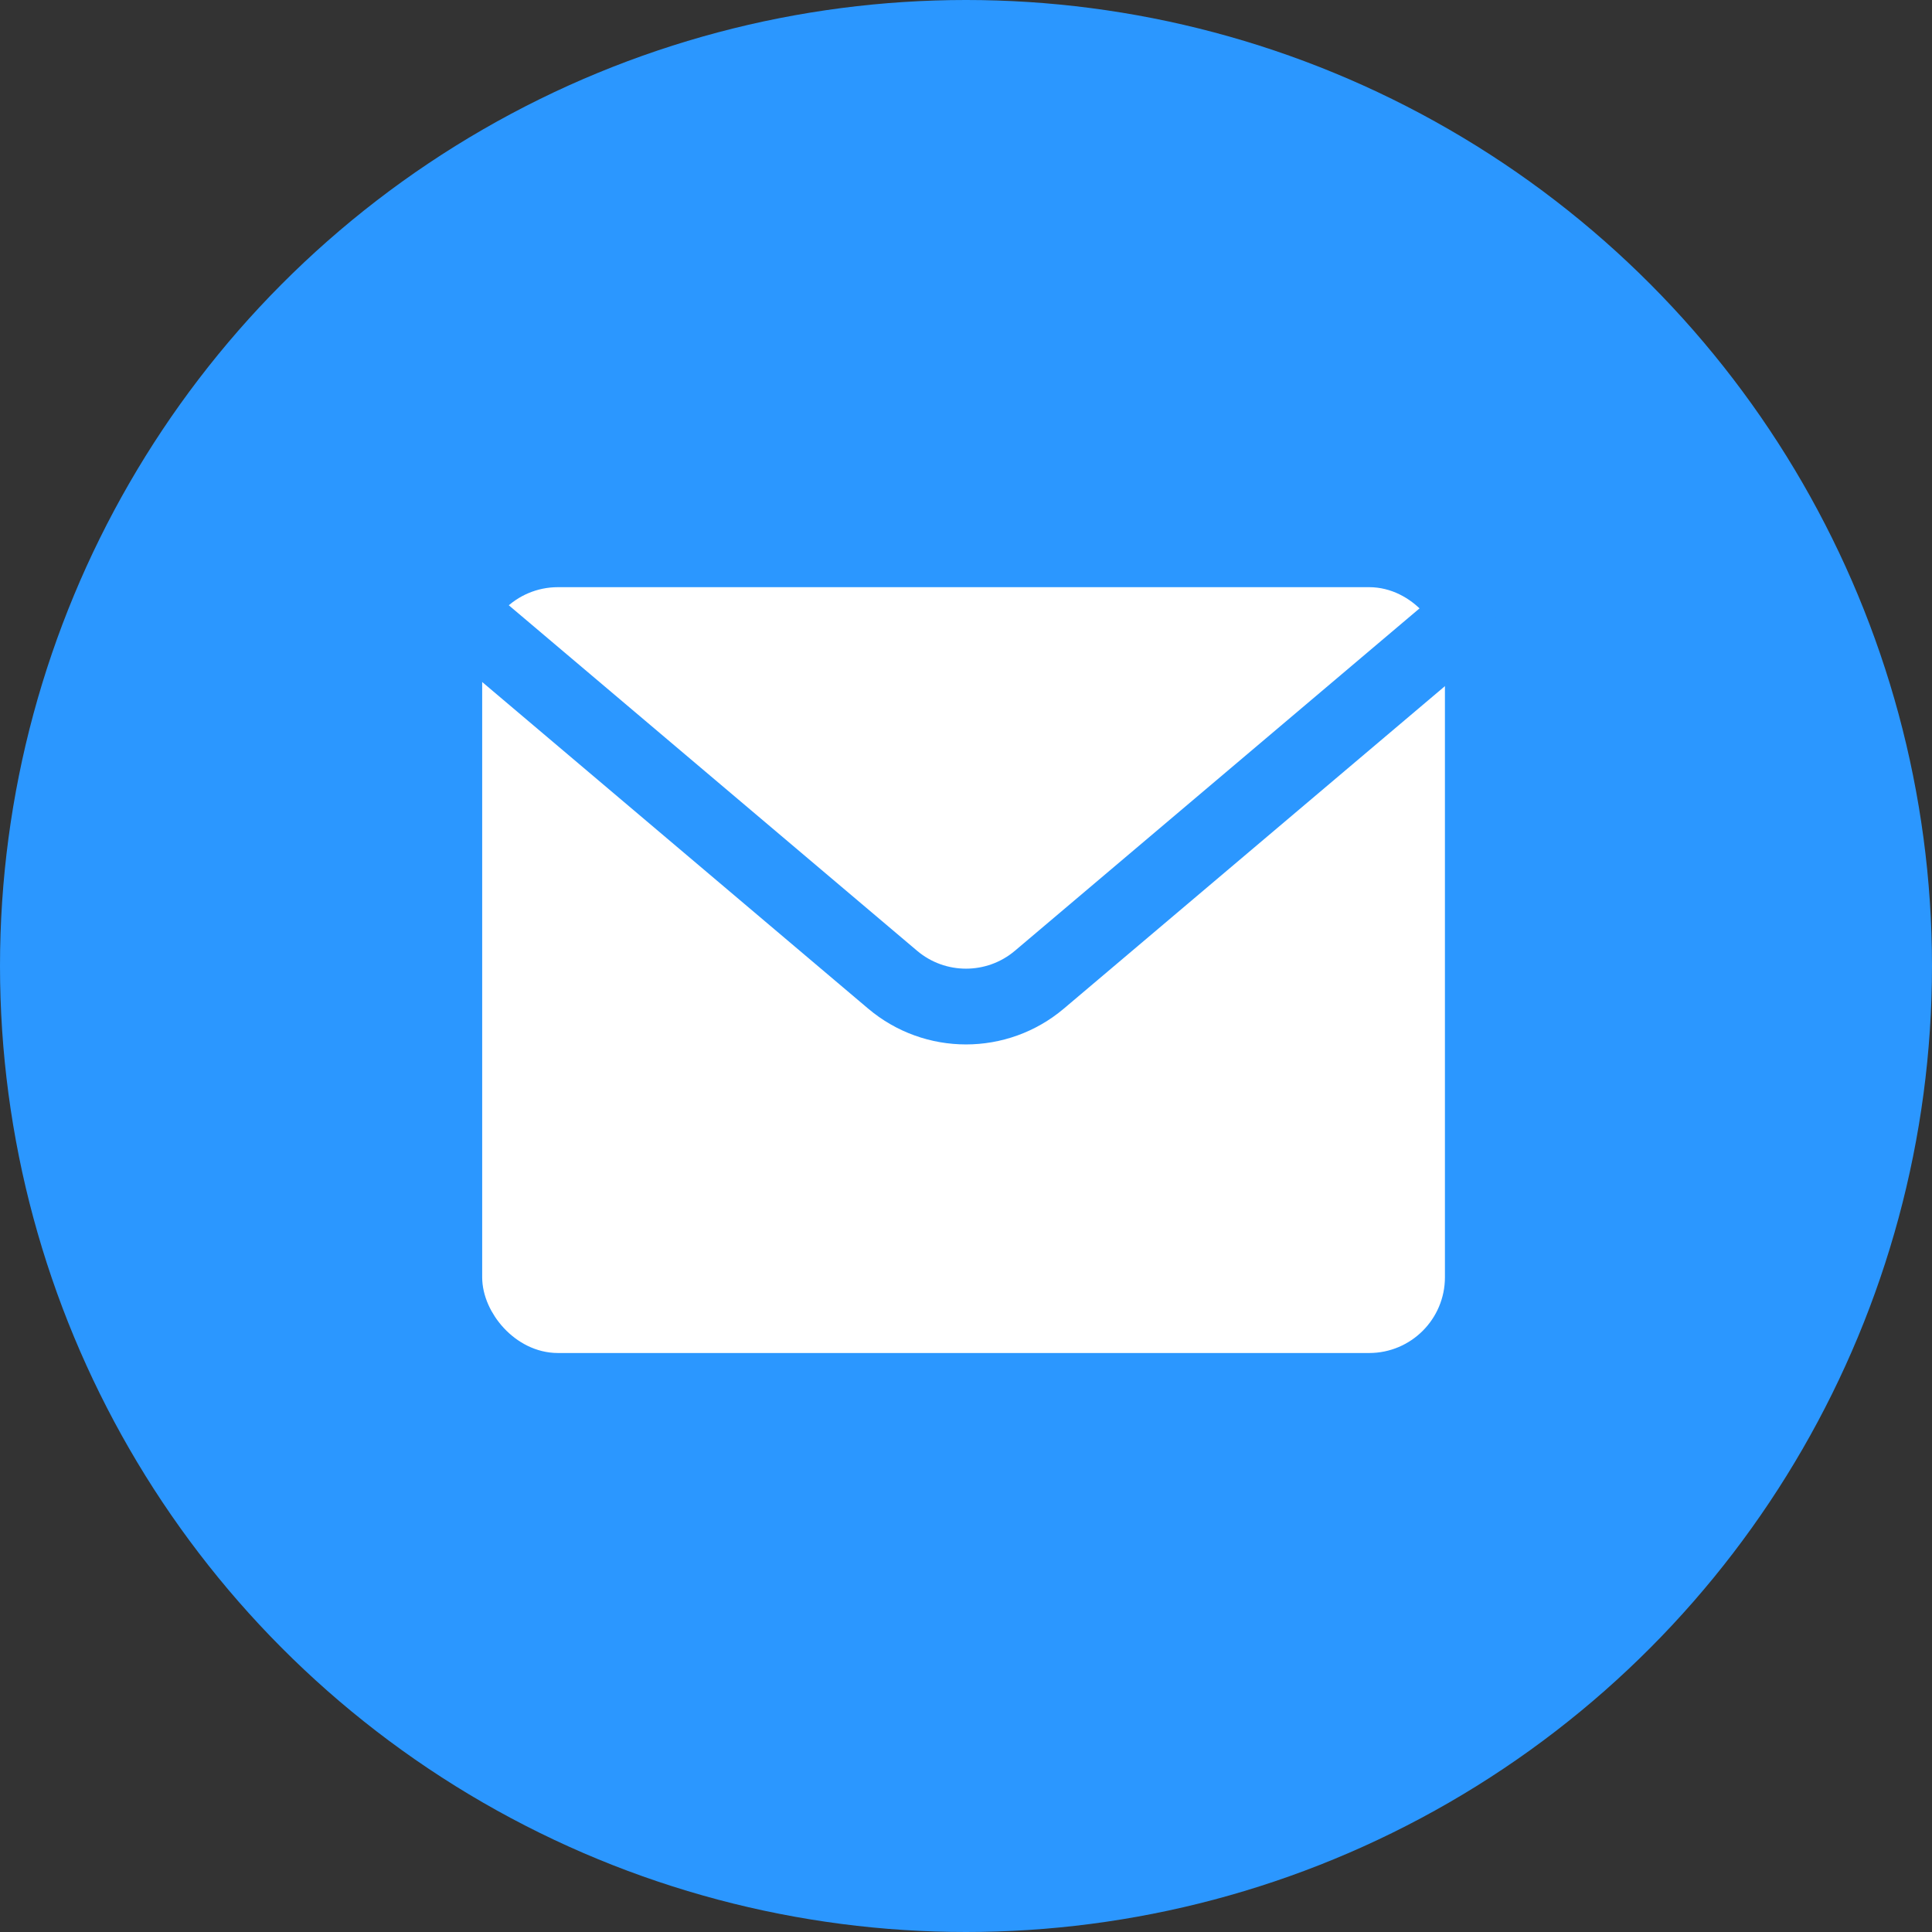
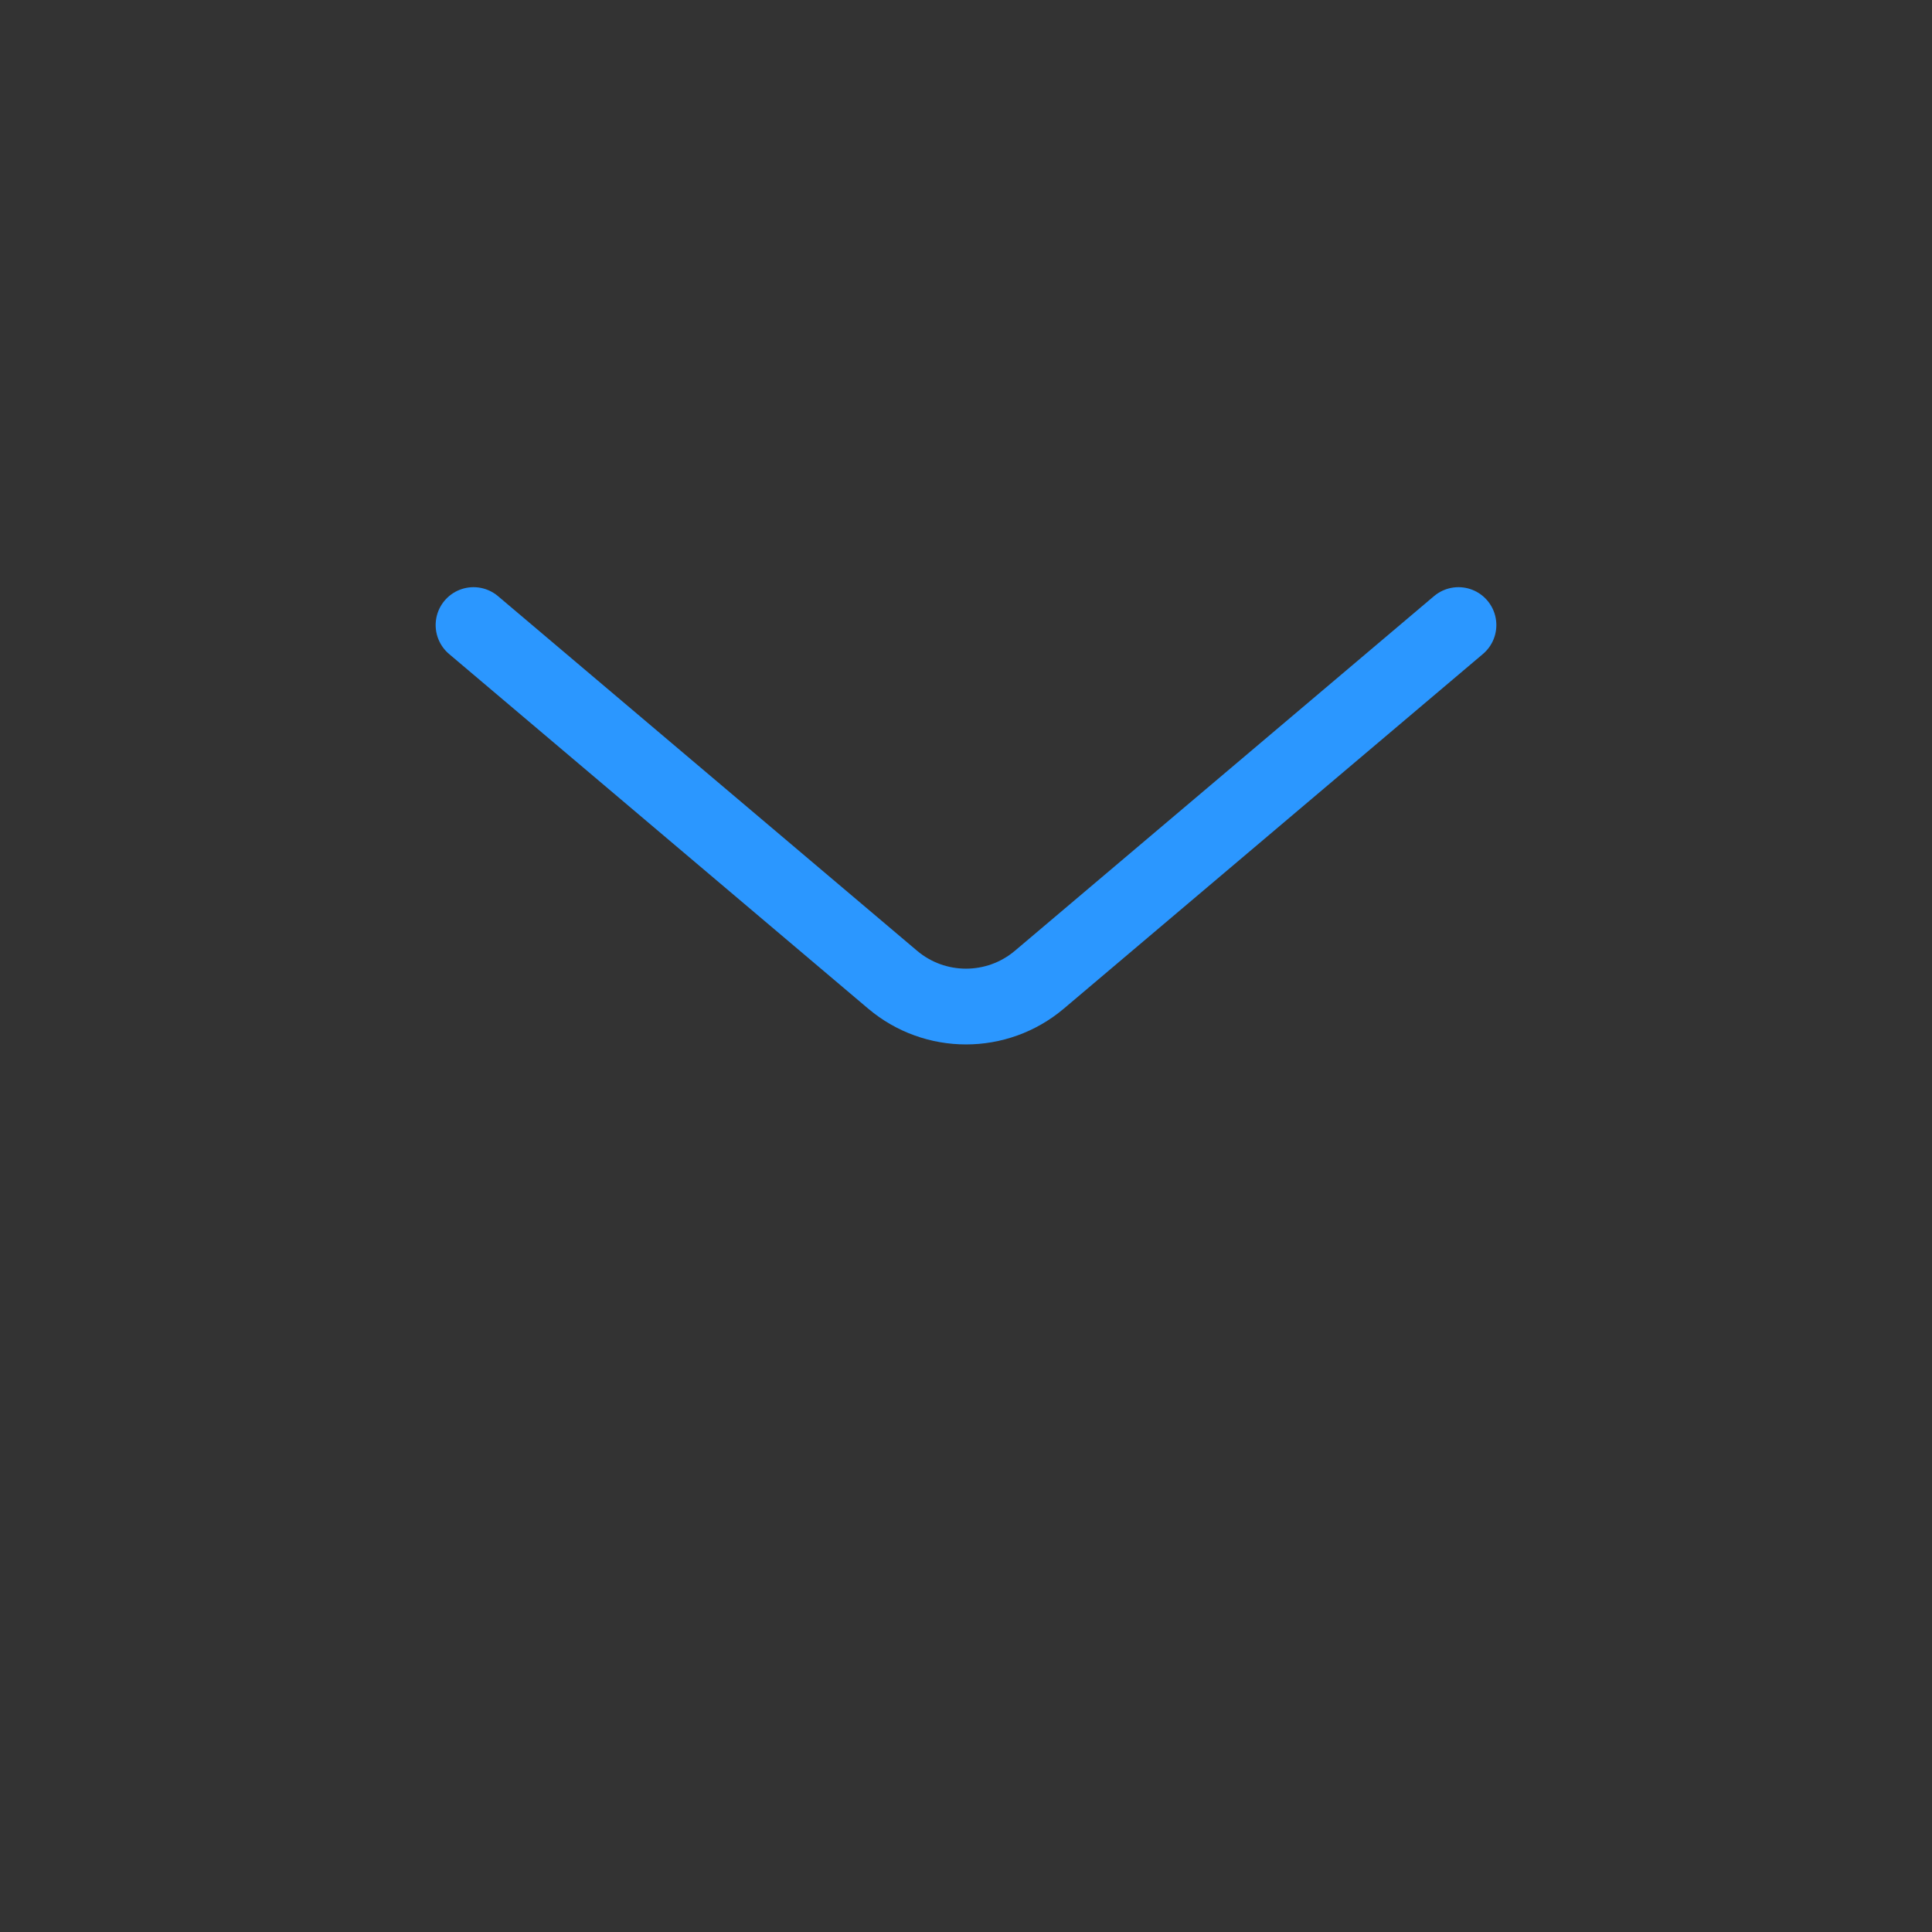
<svg xmlns="http://www.w3.org/2000/svg" width="102" height="102" viewBox="0 0 102 102" fill="none">
  <rect x="0" y="0" width="102" height="102" fill="#333333" stroke="none" />
-   <circle cx="51" cy="51" r="51" fill="#2B97FF" />
-   <rect x="26.457" y="32" width="48.828" height="38.432" rx="3" fill="white" stroke="white" stroke-width="2" />
  <path d="M25 33L47.124 51.721C49.361 53.614 52.639 53.614 54.876 51.721L77 33" stroke="#2B97FF" stroke-width="4" stroke-linecap="round" stroke-linejoin="round" />
</svg>